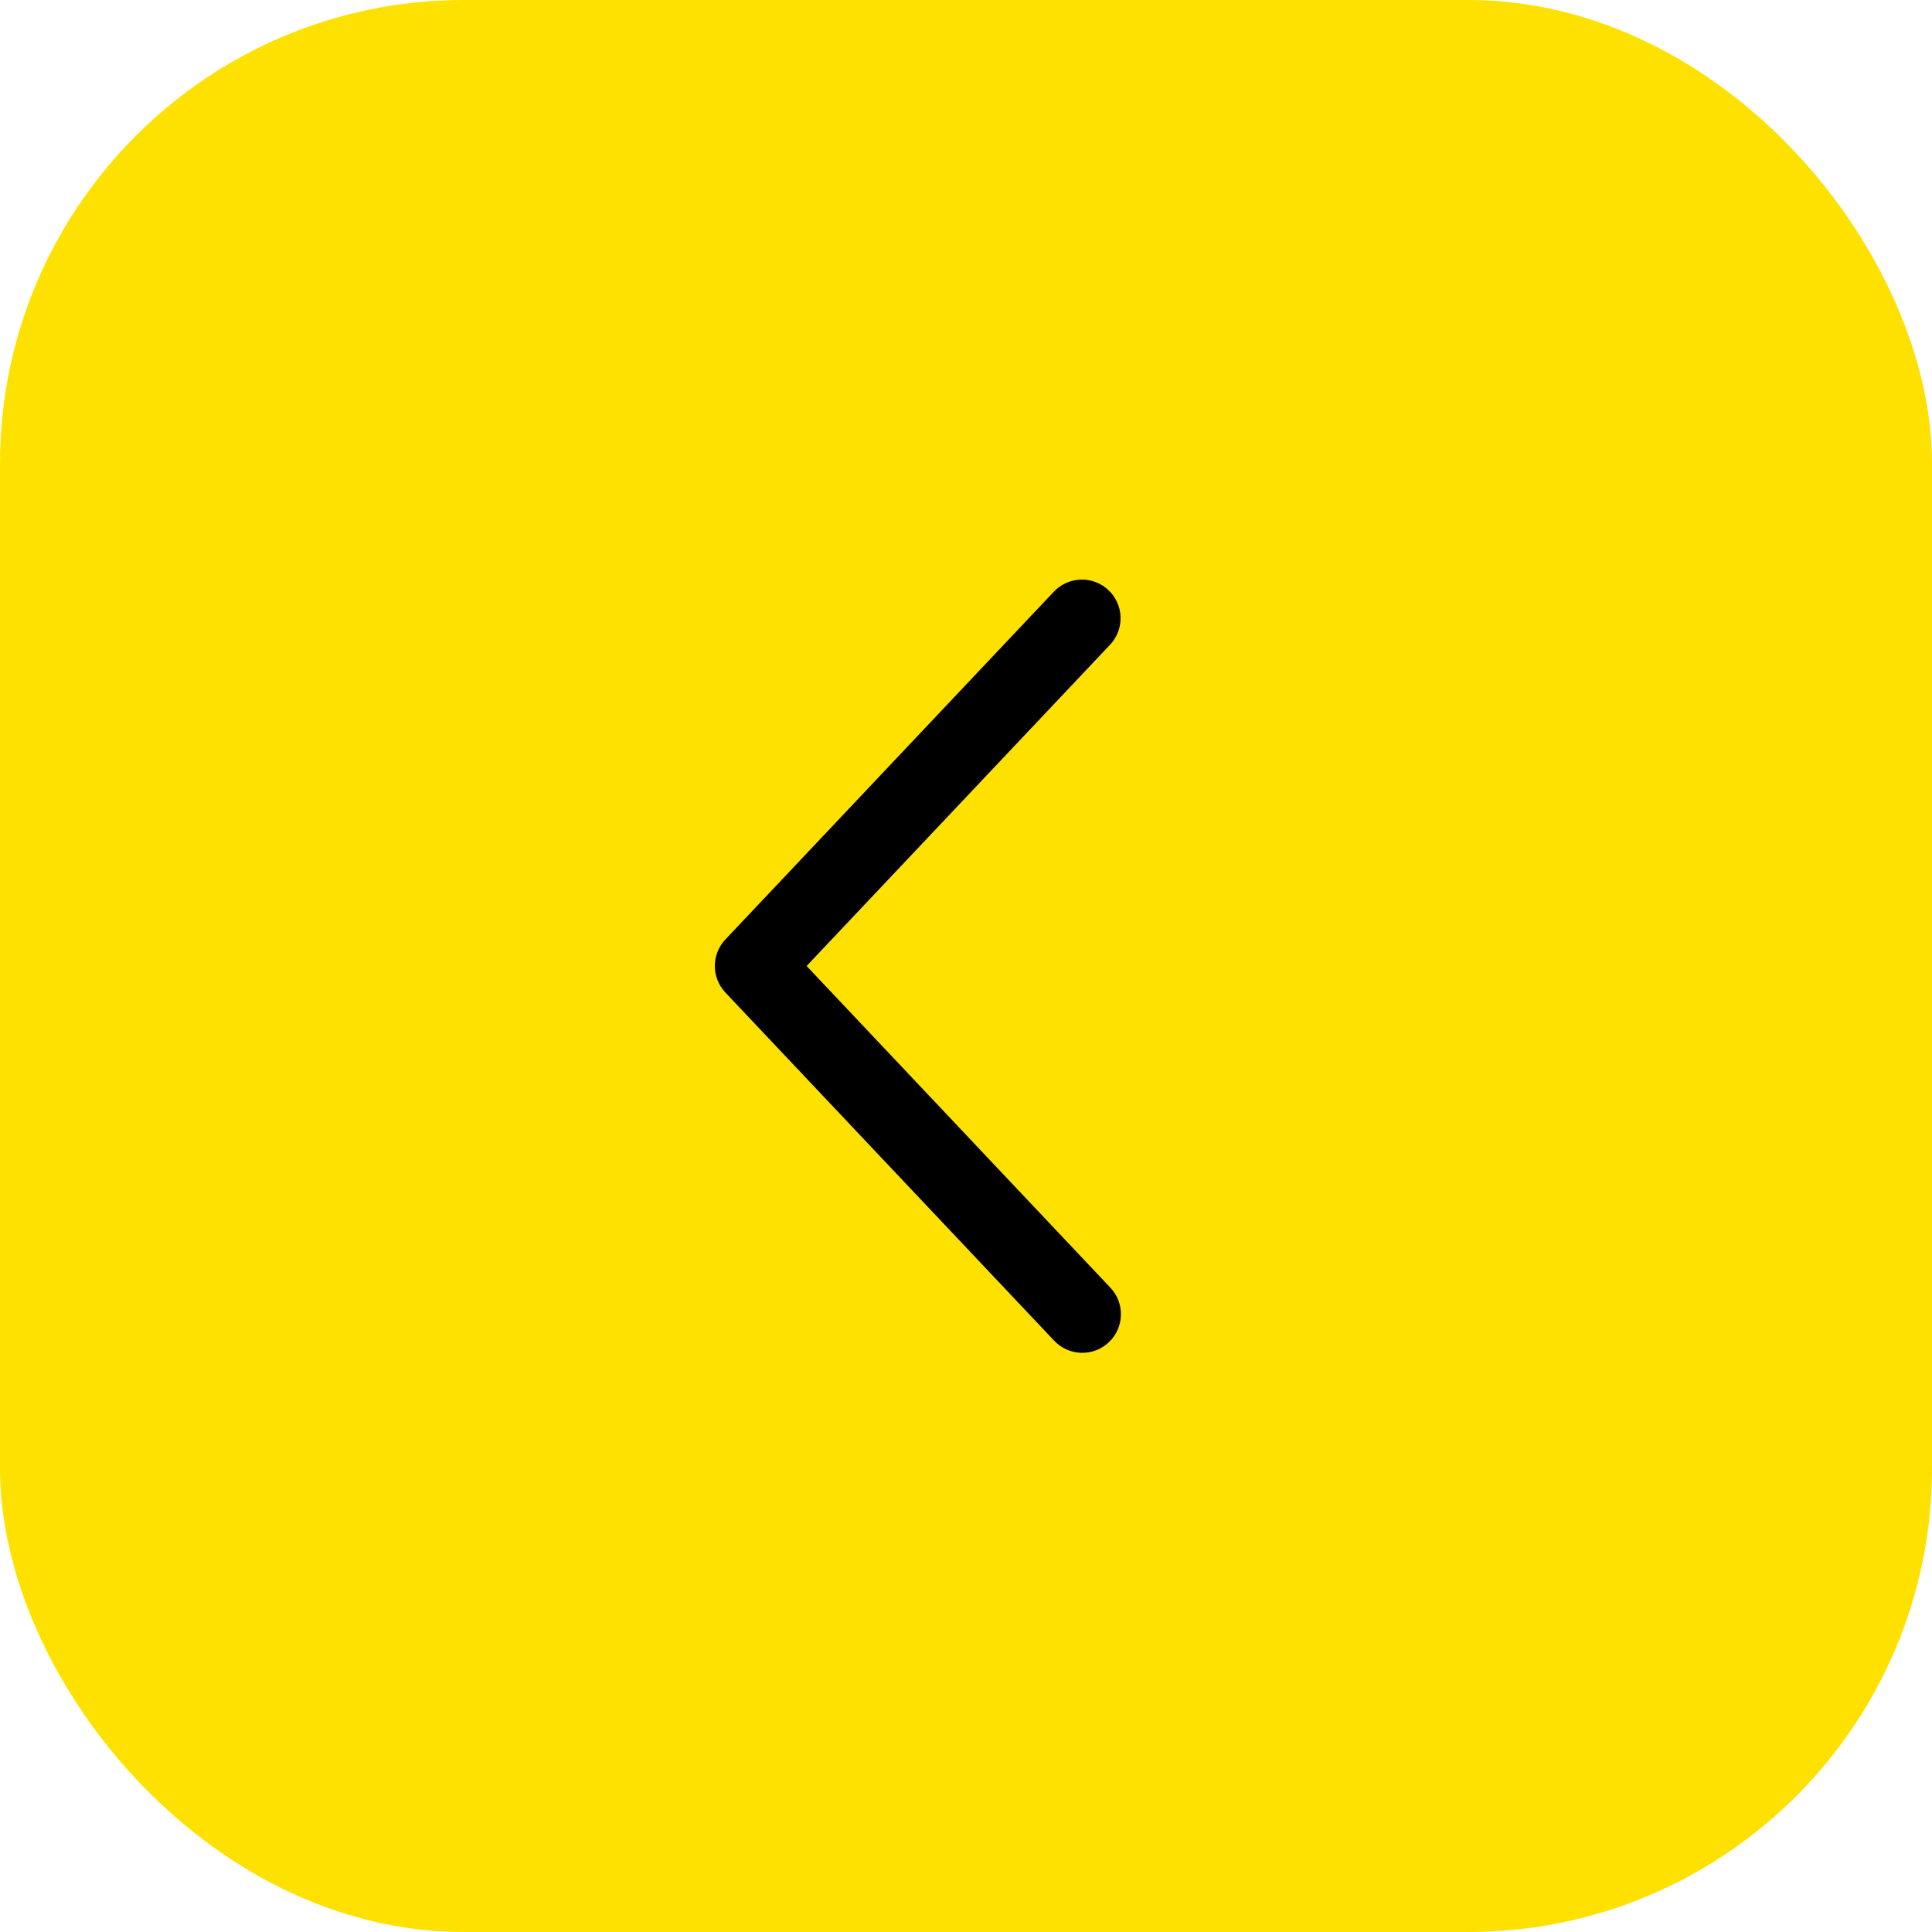
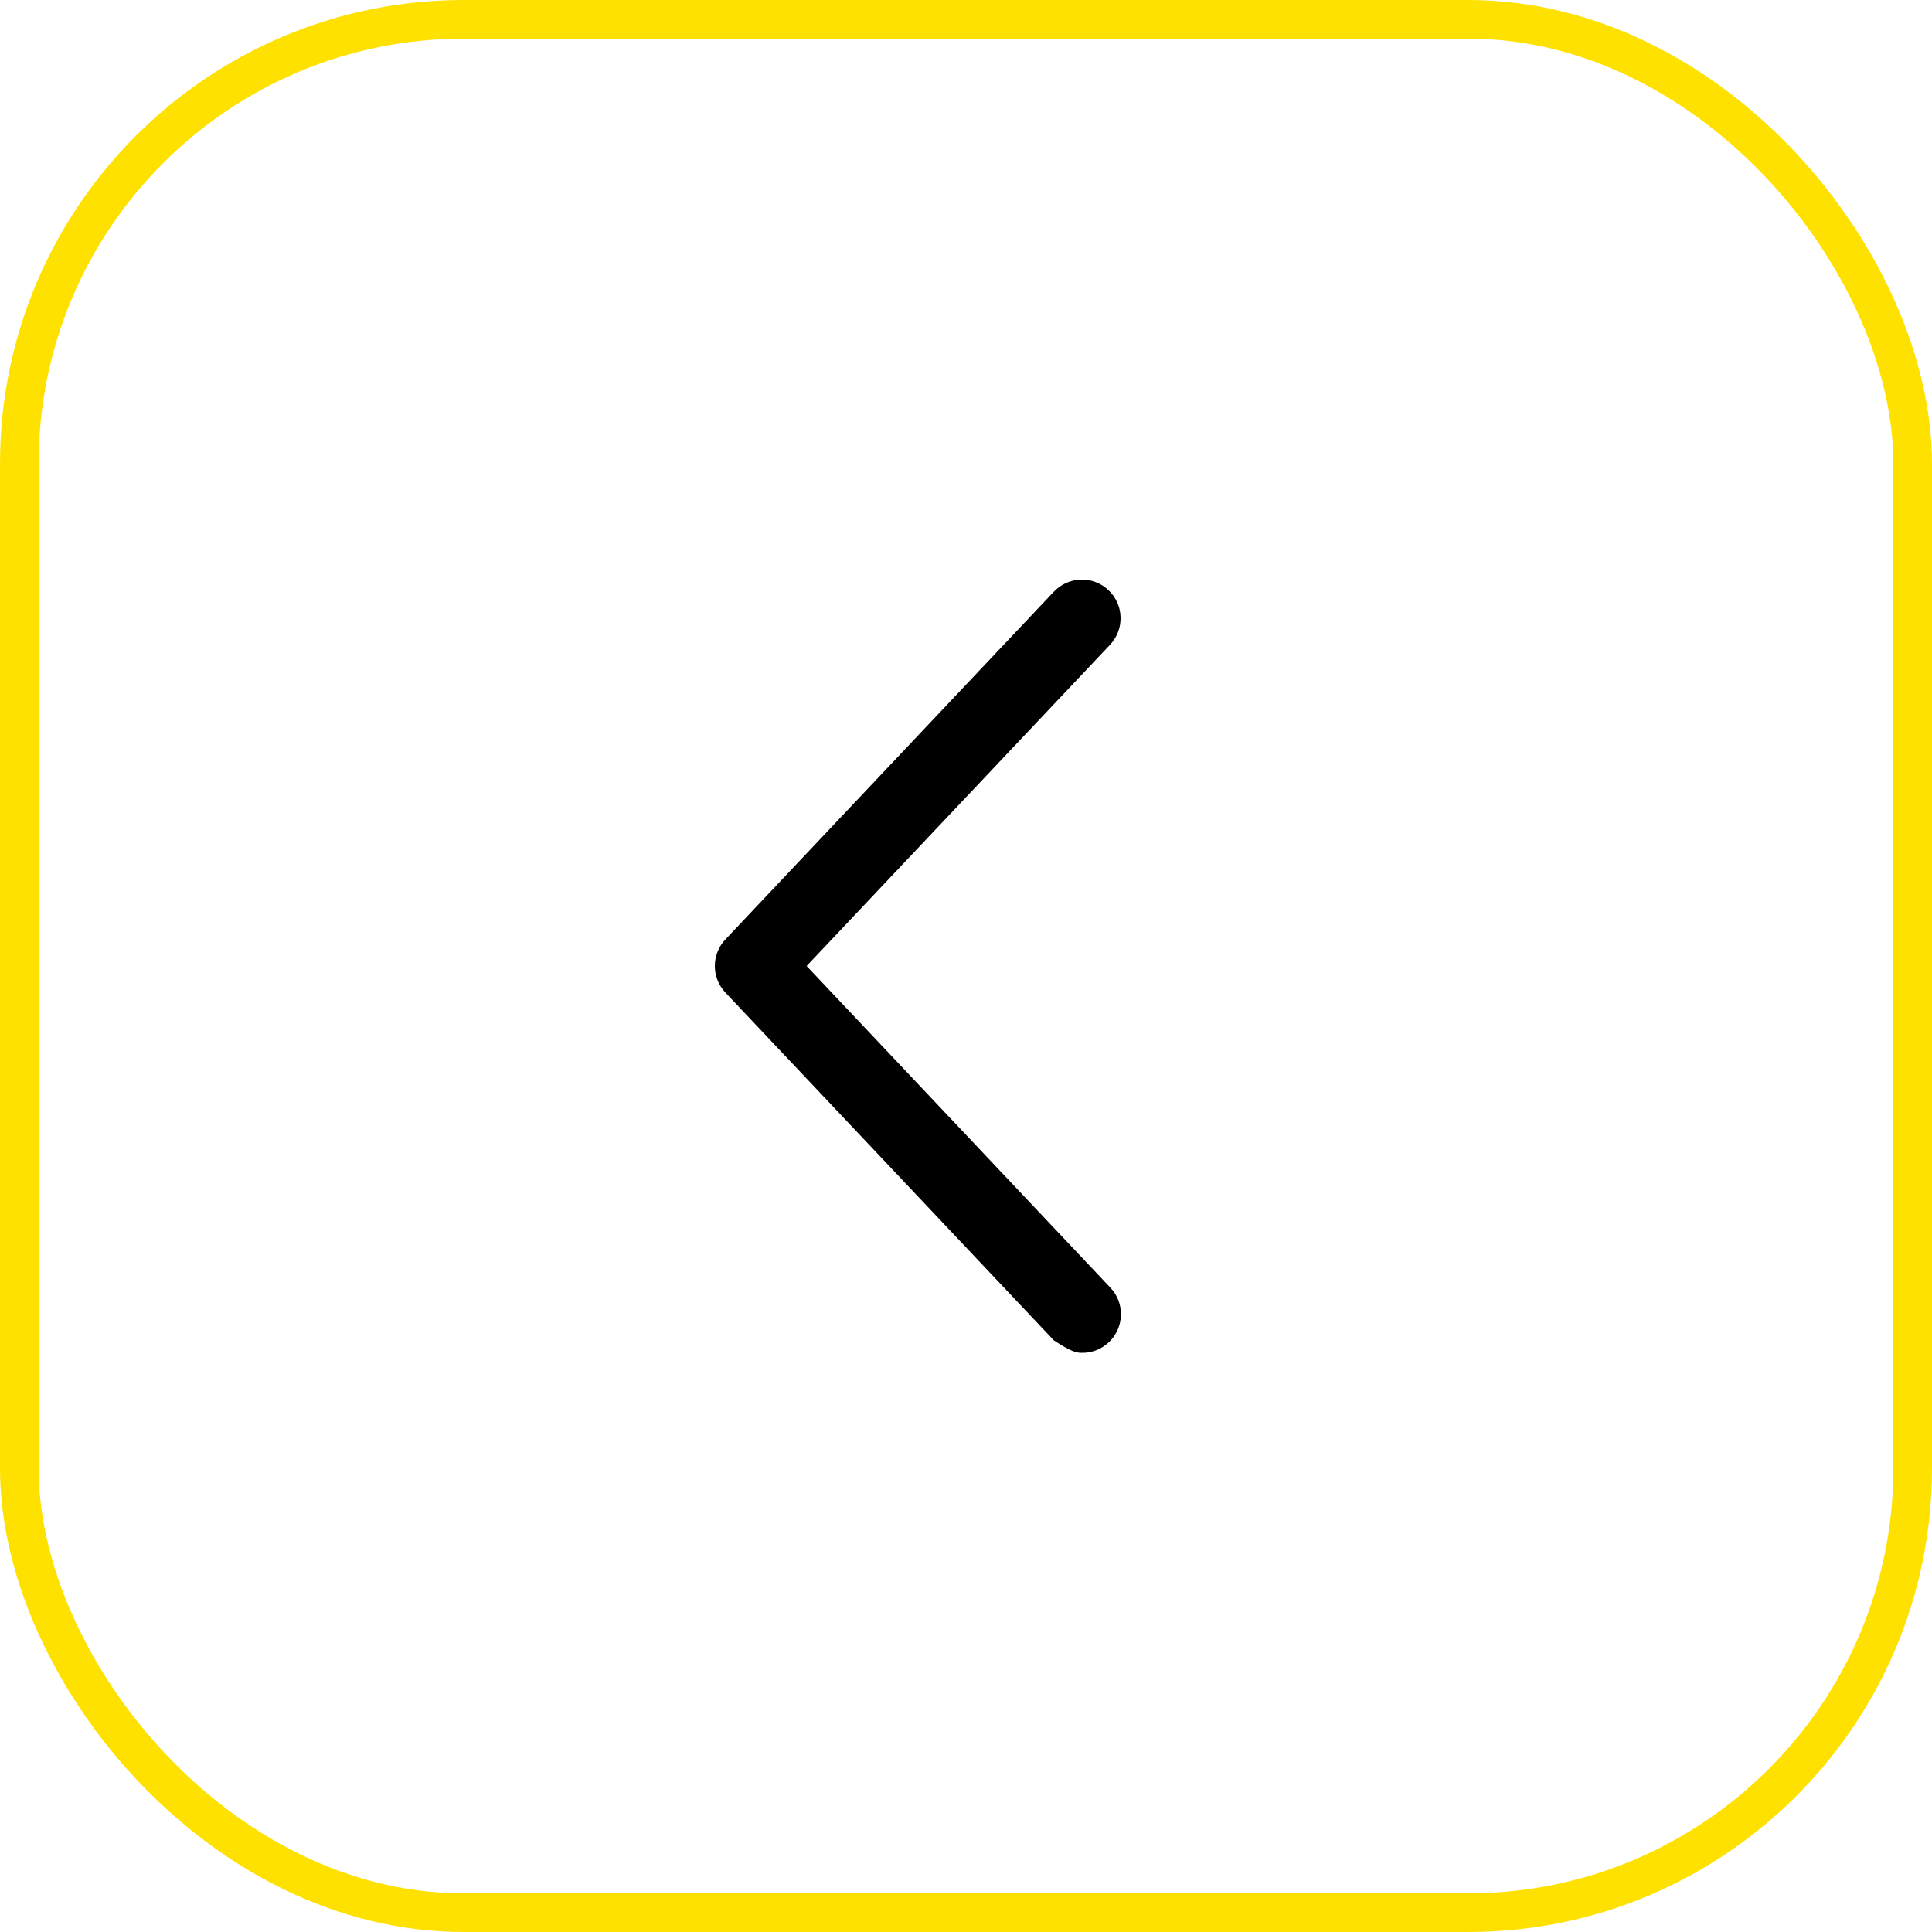
<svg xmlns="http://www.w3.org/2000/svg" width="50" height="50" viewBox="0 0 50 50" fill="none">
-   <rect x="0.5" y="0.5" width="49" height="49" rx="11.5" fill="#FFE100" />
  <rect x="0.5" y="0.5" width="49" height="49" rx="11.5" stroke="#FFE100" />
-   <path d="M28.727 16.687C28.818 16.591 28.888 16.479 28.935 16.356C28.982 16.233 29.004 16.103 29 15.972C28.997 15.84 28.967 15.711 28.913 15.591C28.86 15.471 28.783 15.363 28.687 15.273C28.592 15.182 28.48 15.112 28.357 15.065C28.234 15.018 28.103 14.996 27.972 15C27.841 15.004 27.712 15.033 27.592 15.087C27.472 15.14 27.364 15.217 27.273 15.313L18.773 24.313C18.598 24.498 18.5 24.744 18.5 25C18.5 25.255 18.598 25.501 18.773 25.687L27.273 34.688C27.363 34.785 27.471 34.864 27.591 34.919C27.712 34.975 27.842 35.006 27.974 35.011C28.107 35.015 28.239 34.994 28.363 34.947C28.487 34.9 28.6 34.829 28.696 34.738C28.793 34.647 28.87 34.538 28.924 34.417C28.977 34.296 29.007 34.166 29.009 34.033C29.012 33.901 28.989 33.769 28.941 33.646C28.892 33.522 28.82 33.41 28.727 33.315L20.875 25L28.727 16.687Z" fill="black" />
+   <path d="M28.727 16.687C28.818 16.591 28.888 16.479 28.935 16.356C28.982 16.233 29.004 16.103 29 15.972C28.997 15.84 28.967 15.711 28.913 15.591C28.86 15.471 28.783 15.363 28.687 15.273C28.592 15.182 28.48 15.112 28.357 15.065C28.234 15.018 28.103 14.996 27.972 15C27.841 15.004 27.712 15.033 27.592 15.087C27.472 15.14 27.364 15.217 27.273 15.313L18.773 24.313C18.598 24.498 18.5 24.744 18.5 25C18.5 25.255 18.598 25.501 18.773 25.687L27.273 34.688C27.712 34.975 27.842 35.006 27.974 35.011C28.107 35.015 28.239 34.994 28.363 34.947C28.487 34.9 28.6 34.829 28.696 34.738C28.793 34.647 28.87 34.538 28.924 34.417C28.977 34.296 29.007 34.166 29.009 34.033C29.012 33.901 28.989 33.769 28.941 33.646C28.892 33.522 28.82 33.41 28.727 33.315L20.875 25L28.727 16.687Z" fill="black" />
</svg>